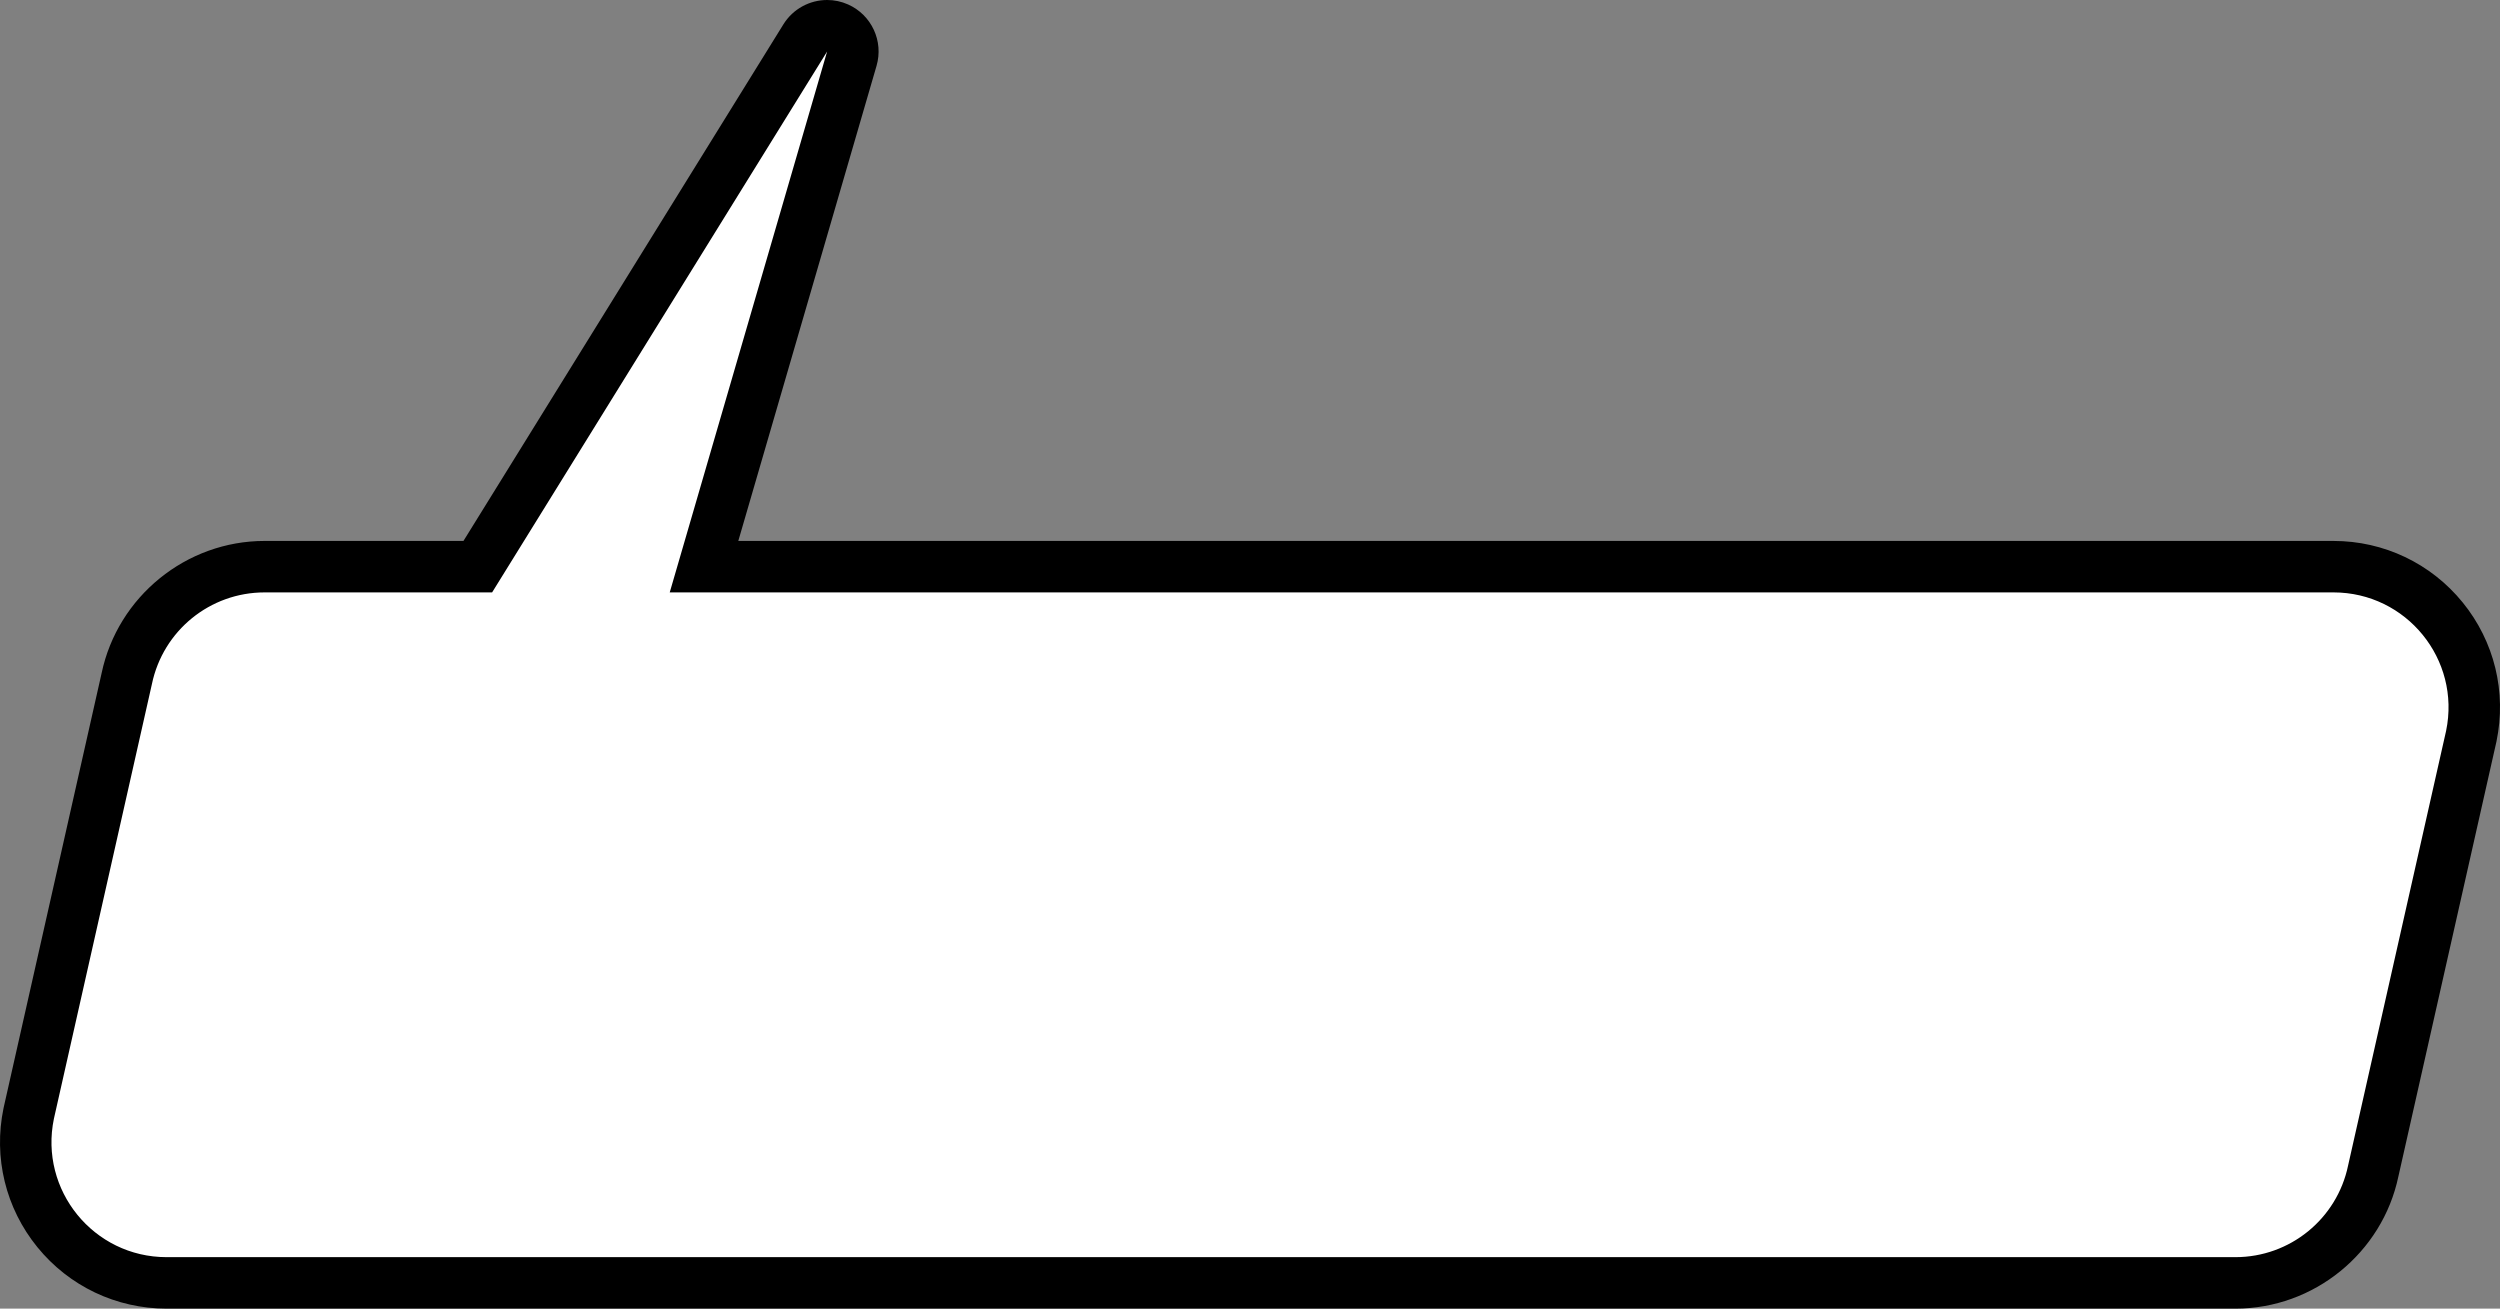
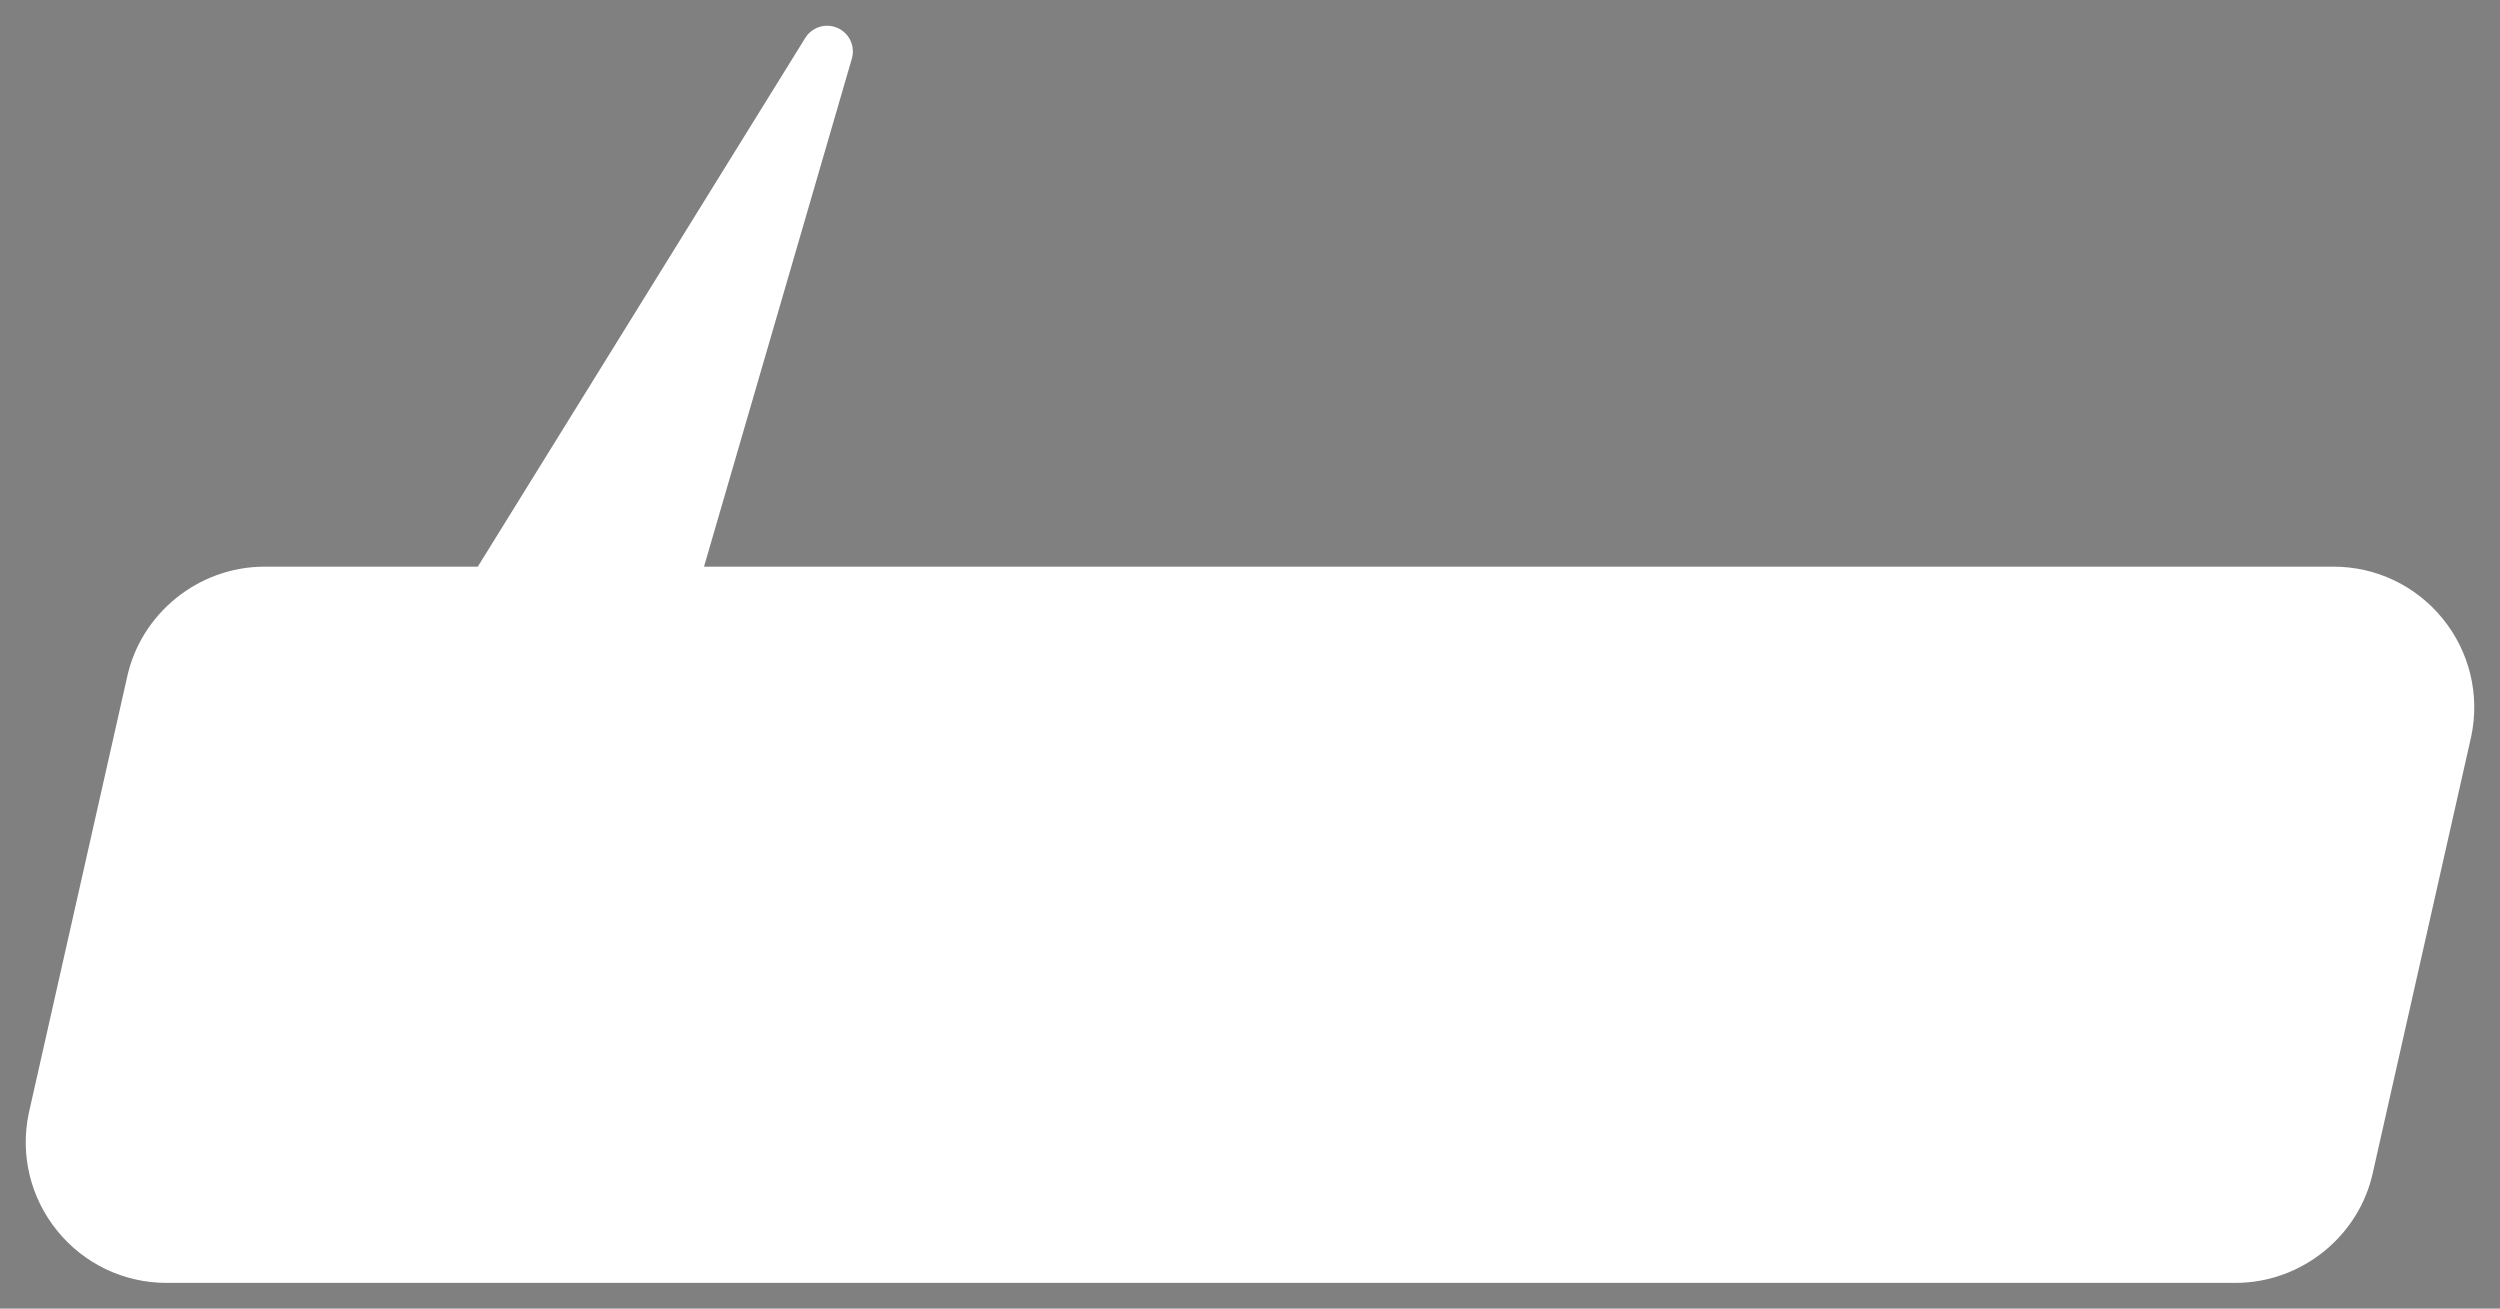
<svg xmlns="http://www.w3.org/2000/svg" version="1.1" x="0px" y="0px" width="242.902px" height="127.146px" viewBox="0 0 242.902 127.146" style="overflow:visible;enable-background:new 0 0 242.902 127.146;" xml:space="preserve">
  <rect x="0" y="0" width="242.902" height="127.146" fill="#808080" stroke="none" />
  <style type="text/css">
	.st0{fill:#FFFFFF;}
</style>
  <defs>
</defs>
  <g>
    <path class="st0" d="M16.183,124.646c-4.135,0-8.002-1.84-10.611-5.047s-3.623-7.367-2.782-11.415l9.532-42.271   c1.302-6.272,6.935-10.855,13.384-10.855h20.716L78.24,3.684C78.707,2.928,79.523,2.5,80.366,2.5c0.341,0,0.687,0.07,1.016,0.217   c1.143,0.508,1.733,1.782,1.384,2.982L68.402,55.057H226.72c4.134,0,8.001,1.839,10.609,5.046c2.61,3.207,3.624,7.368,2.784,11.417   l-9.532,42.271c-1.303,6.272-6.936,10.855-13.384,10.855H16.183z" />
-     <path d="M80.365,5.001L65.071,57.558H226.72c7.089,0,12.387,6.513,10.945,13.453l-9.522,42.23   c-1.078,5.187-5.648,8.905-10.945,8.905H16.183c-7.089,0-12.387-6.513-10.945-13.453l9.522-42.23   c1.078-5.187,5.648-8.905,10.945-8.905h22.109L80.365,5.001 M80.367,0c-1.686,0-3.316,0.855-4.253,2.368L45.03,52.558H25.705   c-7.611,0-14.261,5.398-15.831,12.841L0.36,107.593c-0.006,0.027-0.012,0.055-0.018,0.083c-0.995,4.788,0.205,9.709,3.291,13.502   c3.086,3.793,7.66,5.969,12.55,5.969h201.015c7.612,0,14.262-5.398,15.831-12.842l9.514-42.193   c0.006-0.027,0.012-0.055,0.018-0.083c0.995-4.788-0.204-9.709-3.29-13.502c-3.086-3.793-7.66-5.969-12.55-5.969H71.733   l13.432-46.16c0.699-2.401-0.483-4.948-2.767-5.965C81.74,0.14,81.049,0,80.367,0L80.367,0z M80.365,10.001h0.005H80.365   L80.365,10.001z" />
  </g>
</svg>